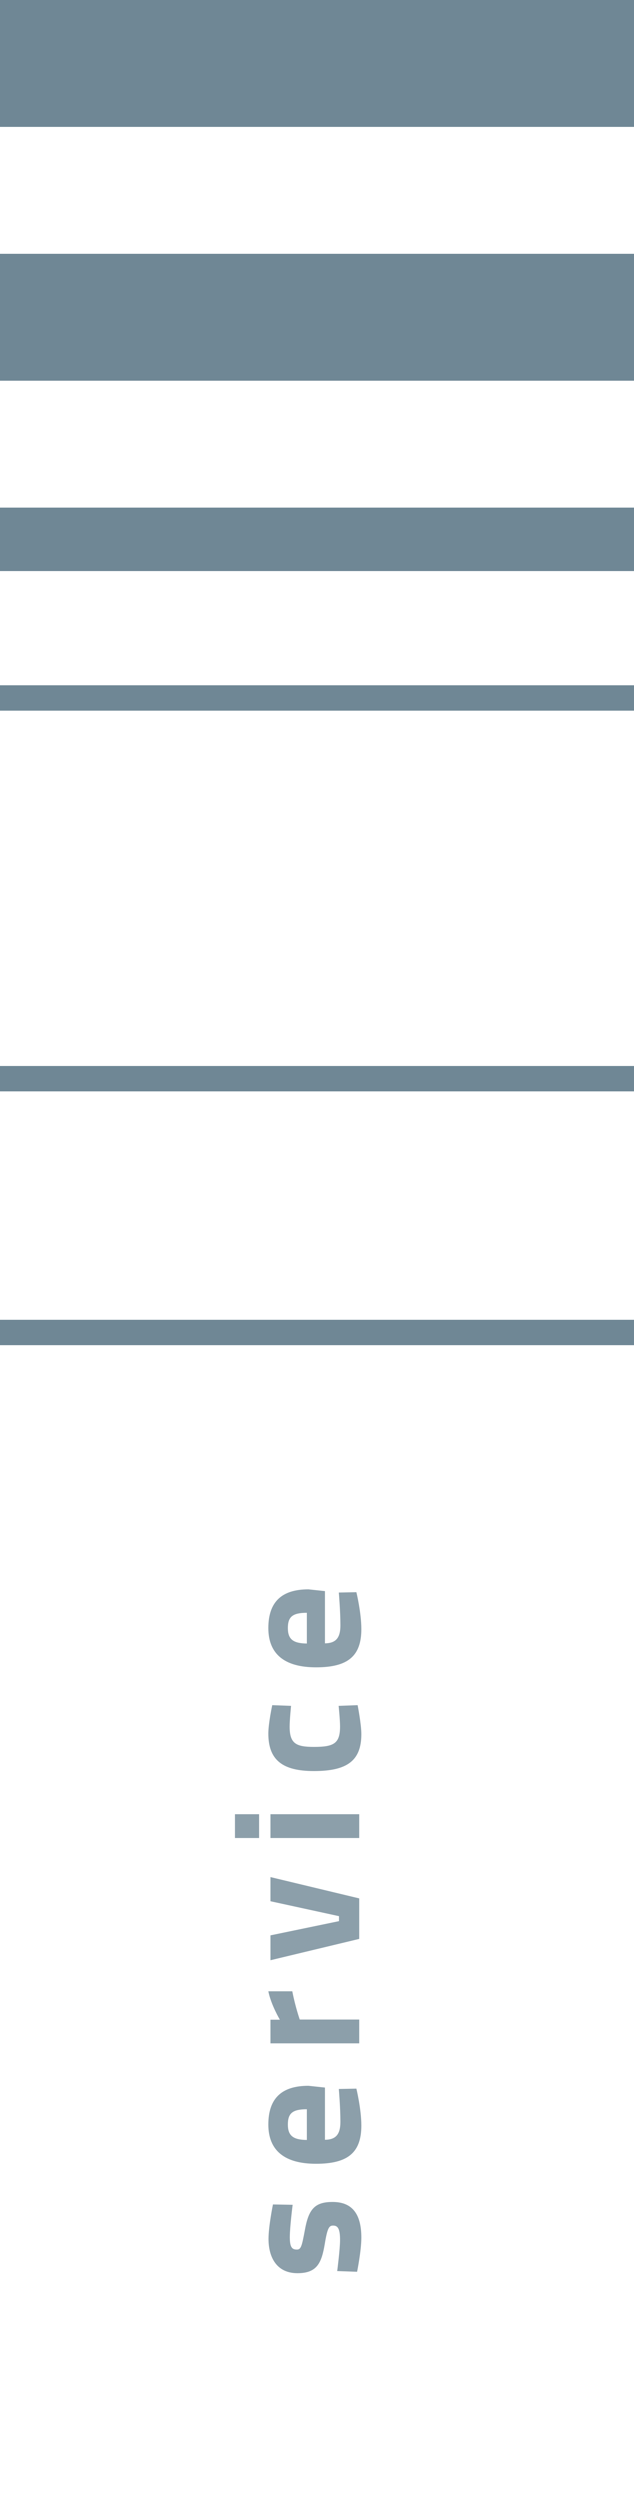
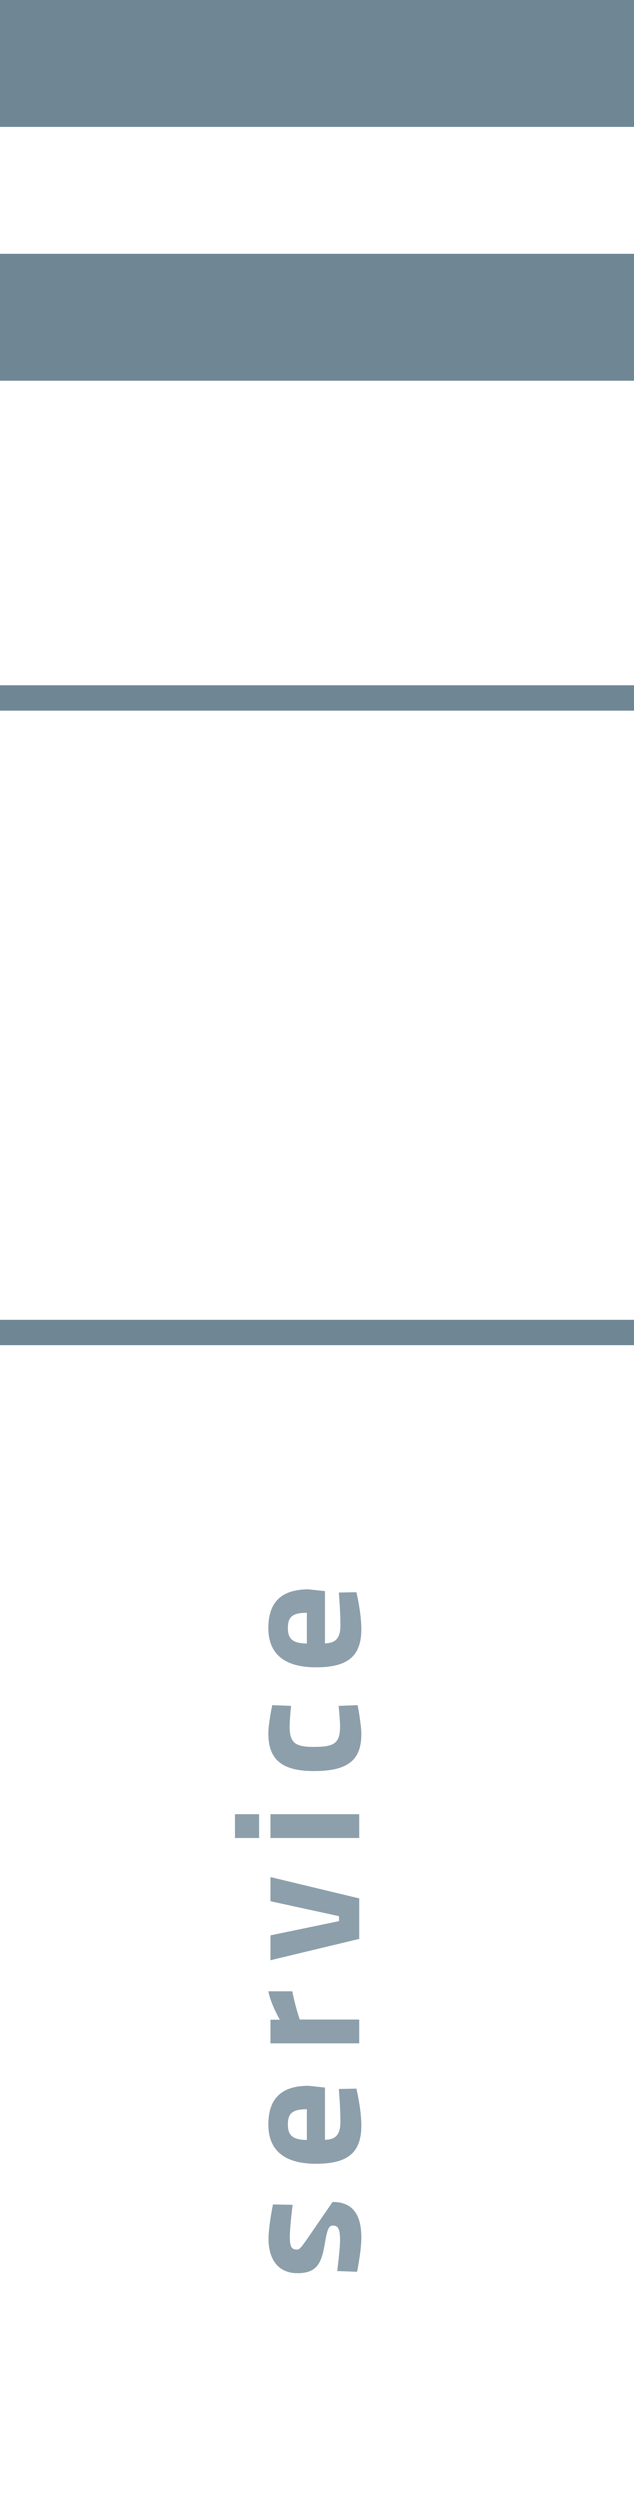
<svg xmlns="http://www.w3.org/2000/svg" width="50px" height="197px" viewBox="0 0 50 197" version="1.1">
  <title>Hauptmenü</title>
  <desc>Created with Sketch.</desc>
  <defs />
  <g id="Symbols" stroke="none" stroke-width="1" fill="none" fill-rule="evenodd">
    <g id="Hauptmenü" transform="translate(-1390, -258)">
      <g id="DNA-nav" transform="translate(1390, 258)">
        <g id="DNA" fill="#6F8795">
          <rect id="Rectangle-8" x="0" y="0" width="50" height="10" />
          <rect id="Rectangle-10" x="0" y="20" width="50" height="10" />
-           <rect id="Rectangle-4" x="0" y="40" width="50" height="5" />
          <rect id="Rectangle-5" x="0" y="54" width="50" height="2" />
-           <rect id="Rectangle-5-Copy" x="0" y="84" width="50" height="2" />
          <rect id="Rectangle-5-Copy-2" x="0" y="104" width="50" height="2" />
        </g>
-         <path d="M1.988,150.196 C1.988,150.196 0.28,149.846 -0.728,149.846 C-2.198,149.846 -3.43,150.504 -3.43,152.128 C-3.43,153.668 -2.632,154.032 -1.12,154.284 C0.168,154.494 0.322,154.634 0.322,154.942 C0.322,155.306 0.084,155.488 -0.812,155.488 C-1.526,155.488 -3.262,155.264 -3.262,155.264 L-3.318,156.832 C-3.318,156.832 -1.666,157.168 -0.63,157.168 C1.12,157.168 2.184,156.538 2.184,154.9 C2.184,153.486 1.61,153.01 -0.014,152.716 C-1.302,152.478 -1.568,152.408 -1.568,152.086 C-1.568,151.708 -1.4,151.526 -0.588,151.526 C0.224,151.526 1.96,151.75 1.96,151.75 L1.988,150.196 Z M8.496,155.516 C9.644,155.516 11.086,155.39 11.086,155.39 L11.114,156.776 C11.114,156.776 9.504,157.168 8.202,157.168 C6.088,157.168 5.192,156.118 5.192,153.598 C5.192,151.106 6.242,149.832 8.286,149.832 C10.344,149.832 11.338,150.882 11.338,152.996 L11.198,154.298 L7.082,154.298 C7.096,155.138 7.488,155.516 8.496,155.516 Z M7.068,152.87 L9.49,152.87 C9.49,151.736 9.168,151.372 8.286,151.372 C7.39,151.372 7.082,151.806 7.068,152.87 Z M14.682,157 L16.558,157 L16.558,152.31 C16.558,152.31 17.552,151.96 18.784,151.722 L18.784,149.832 C17.72,150.042 16.544,150.742 16.544,150.742 L16.544,150 L14.682,150 L14.682,157 Z M21.232,150 L22.912,157 L26.104,157 L27.784,150 L25.88,150 L24.704,155.404 L24.312,155.404 L23.192,150 L21.232,150 Z M30.862,157 L32.738,157 L32.738,150 L30.862,150 L30.862,157 Z M30.862,149.104 L32.738,149.104 L32.738,147.2 L30.862,147.2 L30.862,149.104 Z M39.092,149.832 C37.006,149.832 36.138,150.952 36.138,153.43 C36.138,156.062 36.964,157.168 39.05,157.168 C39.834,157.168 41.332,156.874 41.332,156.874 L41.276,155.376 C41.276,155.376 40.184,155.488 39.652,155.488 C38.308,155.488 38.042,154.998 38.042,153.43 C38.042,152.03 38.294,151.512 39.638,151.512 C40.17,151.512 41.276,151.624 41.276,151.624 L41.332,150.14 C41.332,150.14 39.904,149.832 39.092,149.832 Z M47.616,155.516 C48.764,155.516 50.206,155.39 50.206,155.39 L50.234,156.776 C50.234,156.776 48.624,157.168 47.322,157.168 C45.208,157.168 44.312,156.118 44.312,153.598 C44.312,151.106 45.362,149.832 47.406,149.832 C49.464,149.832 50.458,150.882 50.458,152.996 L50.318,154.298 L46.202,154.298 C46.216,155.138 46.608,155.516 47.616,155.516 Z M46.188,152.87 L48.61,152.87 C48.61,151.736 48.288,151.372 47.406,151.372 C46.51,151.372 46.202,151.806 46.188,152.87 Z" id="service" fill="#8C9FAA" transform="translate(23.514, 152.184) rotate(-90) translate(-23.514, -152.184) " />
+         <path d="M1.988,150.196 C1.988,150.196 0.28,149.846 -0.728,149.846 C-2.198,149.846 -3.43,150.504 -3.43,152.128 C-3.43,153.668 -2.632,154.032 -1.12,154.284 C0.168,154.494 0.322,154.634 0.322,154.942 C0.322,155.306 0.084,155.488 -0.812,155.488 C-1.526,155.488 -3.262,155.264 -3.262,155.264 L-3.318,156.832 C-3.318,156.832 -1.666,157.168 -0.63,157.168 C1.12,157.168 2.184,156.538 2.184,154.9 C-1.302,152.478 -1.568,152.408 -1.568,152.086 C-1.568,151.708 -1.4,151.526 -0.588,151.526 C0.224,151.526 1.96,151.75 1.96,151.75 L1.988,150.196 Z M8.496,155.516 C9.644,155.516 11.086,155.39 11.086,155.39 L11.114,156.776 C11.114,156.776 9.504,157.168 8.202,157.168 C6.088,157.168 5.192,156.118 5.192,153.598 C5.192,151.106 6.242,149.832 8.286,149.832 C10.344,149.832 11.338,150.882 11.338,152.996 L11.198,154.298 L7.082,154.298 C7.096,155.138 7.488,155.516 8.496,155.516 Z M7.068,152.87 L9.49,152.87 C9.49,151.736 9.168,151.372 8.286,151.372 C7.39,151.372 7.082,151.806 7.068,152.87 Z M14.682,157 L16.558,157 L16.558,152.31 C16.558,152.31 17.552,151.96 18.784,151.722 L18.784,149.832 C17.72,150.042 16.544,150.742 16.544,150.742 L16.544,150 L14.682,150 L14.682,157 Z M21.232,150 L22.912,157 L26.104,157 L27.784,150 L25.88,150 L24.704,155.404 L24.312,155.404 L23.192,150 L21.232,150 Z M30.862,157 L32.738,157 L32.738,150 L30.862,150 L30.862,157 Z M30.862,149.104 L32.738,149.104 L32.738,147.2 L30.862,147.2 L30.862,149.104 Z M39.092,149.832 C37.006,149.832 36.138,150.952 36.138,153.43 C36.138,156.062 36.964,157.168 39.05,157.168 C39.834,157.168 41.332,156.874 41.332,156.874 L41.276,155.376 C41.276,155.376 40.184,155.488 39.652,155.488 C38.308,155.488 38.042,154.998 38.042,153.43 C38.042,152.03 38.294,151.512 39.638,151.512 C40.17,151.512 41.276,151.624 41.276,151.624 L41.332,150.14 C41.332,150.14 39.904,149.832 39.092,149.832 Z M47.616,155.516 C48.764,155.516 50.206,155.39 50.206,155.39 L50.234,156.776 C50.234,156.776 48.624,157.168 47.322,157.168 C45.208,157.168 44.312,156.118 44.312,153.598 C44.312,151.106 45.362,149.832 47.406,149.832 C49.464,149.832 50.458,150.882 50.458,152.996 L50.318,154.298 L46.202,154.298 C46.216,155.138 46.608,155.516 47.616,155.516 Z M46.188,152.87 L48.61,152.87 C48.61,151.736 48.288,151.372 47.406,151.372 C46.51,151.372 46.202,151.806 46.188,152.87 Z" id="service" fill="#8C9FAA" transform="translate(23.514, 152.184) rotate(-90) translate(-23.514, -152.184) " />
      </g>
    </g>
  </g>
</svg>